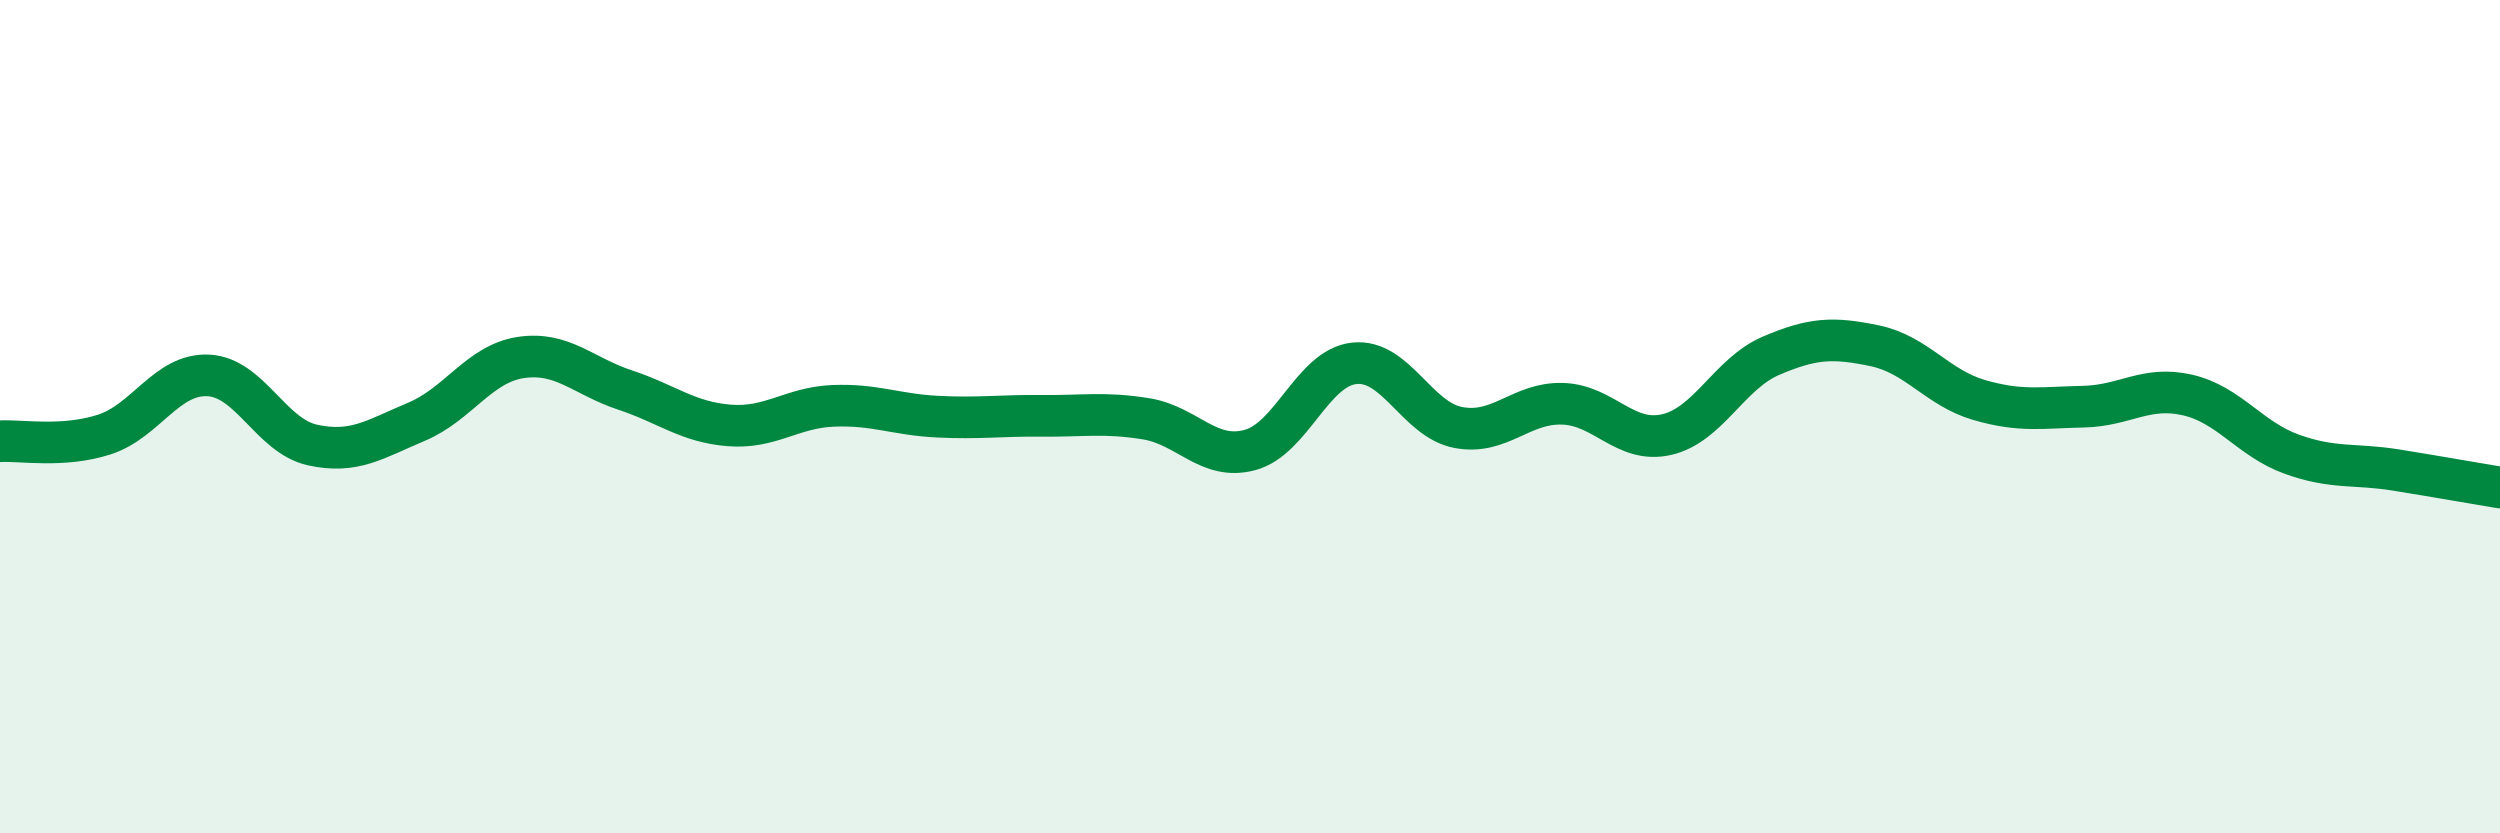
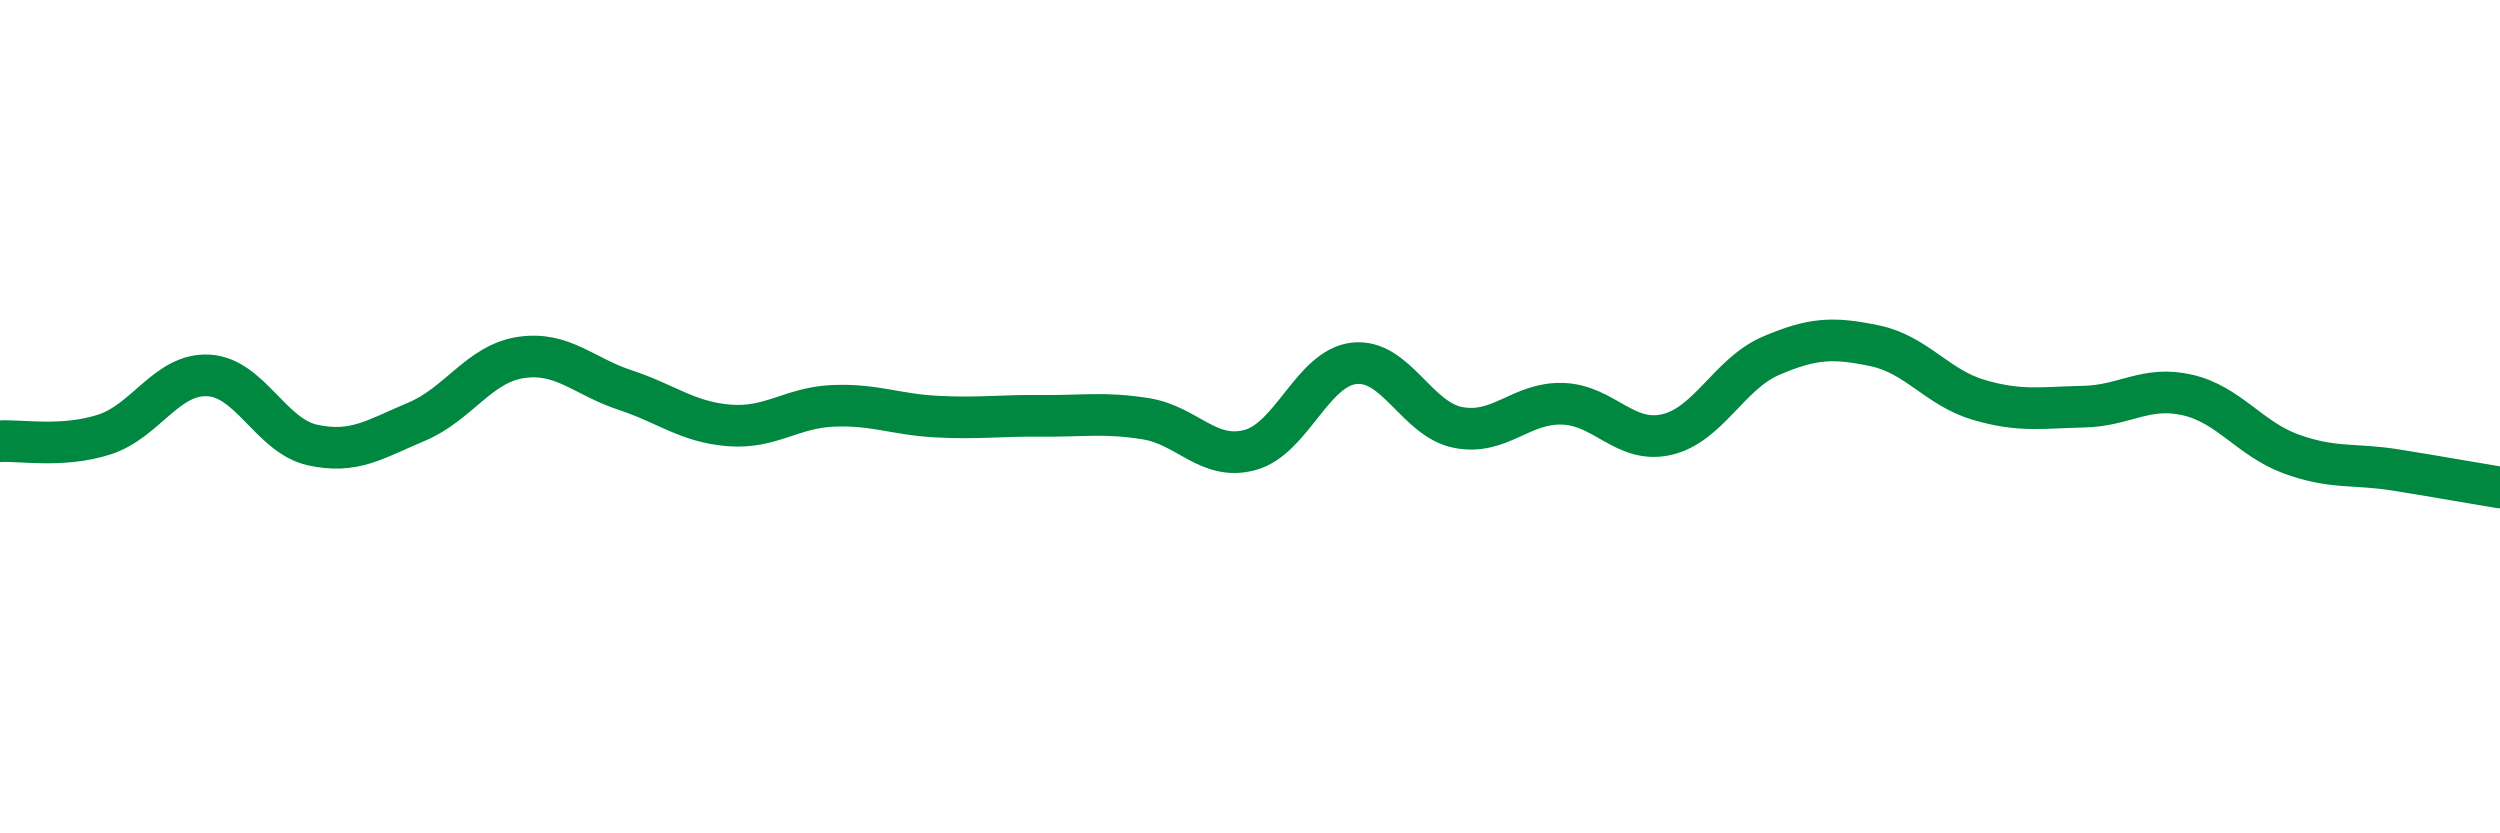
<svg xmlns="http://www.w3.org/2000/svg" width="60" height="20" viewBox="0 0 60 20">
-   <path d="M 0,10.59 C 0.5,10.56 1.5,10.75 2.5,10.43 C 3.5,10.11 4,8.96 5,9.01 C 6,9.06 6.5,10.46 7.5,10.68 C 8.5,10.9 9,10.54 10,10.12 C 11,9.7 11.5,8.73 12.5,8.58 C 13.5,8.43 14,9.03 15,9.36 C 16,9.69 16.5,10.13 17.5,10.21 C 18.5,10.29 19,9.78 20,9.74 C 21,9.7 21.5,9.95 22.5,10 C 23.5,10.05 24,9.97 25,9.98 C 26,9.99 26.5,9.89 27.5,10.05 C 28.5,10.21 29,11.07 30,10.8 C 31,10.53 31.5,8.83 32.5,8.72 C 33.5,8.61 34,10.07 35,10.26 C 36,10.45 36.5,9.66 37.5,9.69 C 38.5,9.72 39,10.66 40,10.43 C 41,10.2 41.5,8.97 42.5,8.54 C 43.5,8.11 44,8.09 45,8.3 C 46,8.51 46.5,9.31 47.5,9.6 C 48.5,9.89 49,9.78 50,9.76 C 51,9.74 51.5,9.25 52.5,9.48 C 53.5,9.71 54,10.54 55,10.9 C 56,11.26 56.5,11.12 57.5,11.28 C 58.5,11.44 59.5,11.62 60,11.7L60 20L0 20Z" fill="#008740" opacity="0.1" stroke-linecap="round" stroke-linejoin="round" />
  <path d="M 0,10.59 C 0.5,10.56 1.5,10.75 2.5,10.43 C 3.5,10.11 4,8.96 5,9.01 C 6,9.06 6.5,10.46 7.5,10.68 C 8.5,10.9 9,10.54 10,10.12 C 11,9.7 11.5,8.73 12.5,8.58 C 13.5,8.43 14,9.03 15,9.36 C 16,9.69 16.5,10.13 17.5,10.21 C 18.5,10.29 19,9.78 20,9.74 C 21,9.7 21.5,9.95 22.5,10 C 23.5,10.05 24,9.97 25,9.98 C 26,9.99 26.5,9.89 27.5,10.05 C 28.5,10.21 29,11.07 30,10.8 C 31,10.53 31.5,8.83 32.5,8.72 C 33.5,8.61 34,10.07 35,10.26 C 36,10.45 36.5,9.66 37.5,9.69 C 38.5,9.72 39,10.66 40,10.43 C 41,10.2 41.5,8.97 42.5,8.54 C 43.5,8.11 44,8.09 45,8.3 C 46,8.51 46.5,9.31 47.5,9.6 C 48.5,9.89 49,9.78 50,9.76 C 51,9.74 51.5,9.25 52.5,9.48 C 53.5,9.71 54,10.54 55,10.9 C 56,11.26 56.5,11.12 57.5,11.28 C 58.5,11.44 59.5,11.62 60,11.7" stroke="#008740" stroke-width="1" fill="none" stroke-linecap="round" stroke-linejoin="round" />
</svg>